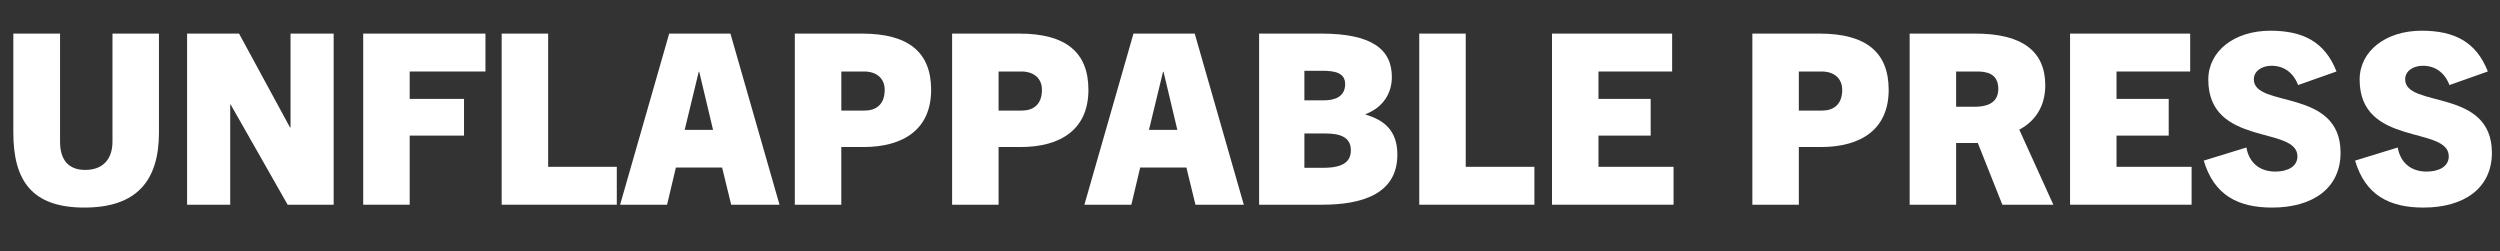
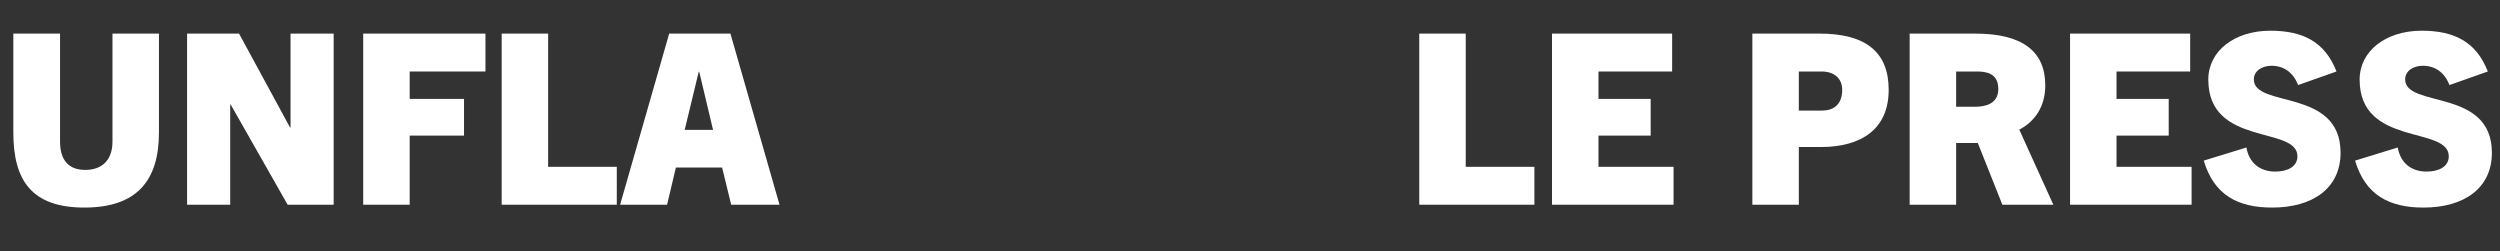
<svg xmlns="http://www.w3.org/2000/svg" viewBox="0 0 813.93 81.86" data-name="Layer 2" id="b">
  <rect x="0" y="0" width="813.93" height="81.86" fill="#333333" stroke="none" />
  <g data-name="Layer 1" id="c">
    <g>
      <g>
        <path fill="#fff" d="M36.62,10.94h15.13v32.2c0,15.6-7.14,24.44-24.29,24.44S4.34,58.74,4.34,43.14V10.94h15.21v35.15c0,5.97,2.72,9.23,8.22,9.23s8.85-3.26,8.85-9.23V10.94Z" />
        <path fill="#fff" d="M93.65,66.65l-18.54-32.59h-.16v32.59h-14.04V10.94h16.92l16.6,30.57h.16V10.94h14.04v55.71h-14.98Z" />
        <path fill="#fff" d="M118.25,66.65V10.94h39.8v12.34h-24.67v8.92h17.69v11.95h-17.69v22.5h-15.13Z" />
        <path fill="#fff" d="M163.33,66.65V10.94h15.13v43.37h22.35v12.34h-37.48Z" />
        <path fill="#fff" d="M238.05,66.65l-2.95-12.1h-15.05l-2.87,12.1h-15.29l15.98-55.71h19.94l15.98,55.71h-15.75ZM222.92,42.29h9.23l-4.5-18.93h-.16l-4.58,18.93Z" />
-         <path fill="#fff" d="M258.77,66.65V10.94h21.88c15.21,0,22.5,6.13,22.5,18.31,0,12.8-8.92,18.62-22.11,18.62h-7.14v18.78h-15.13ZM281.51,36c3.57,0,6.52-1.86,6.52-6.75,0-3.8-2.72-5.97-6.67-5.97h-7.45v12.72h7.6Z" />
      </g>
      <g>
-         <path fill="#fff" d="M309.98,66.65V10.94h21.88c15.21,0,22.5,6.13,22.5,18.31,0,12.8-8.92,18.62-22.11,18.62h-7.14v18.78h-15.13ZM332.71,36c3.57,0,6.52-1.86,6.52-6.75,0-3.8-2.72-5.97-6.67-5.97h-7.45v12.72h7.6Z" />
-       </g>
+         </g>
      <g>
-         <path fill="#fff" d="M389.21,66.65l-2.95-12.1h-15.05l-2.87,12.1h-15.29l15.98-55.71h19.94l15.98,55.71h-15.75ZM374.08,42.29h9.23l-4.5-18.93h-.16l-4.58,18.93Z" />
-         <path fill="#fff" d="M409.93,66.65V10.94h20.25c16.22,0,22.97,4.97,22.97,14.12,0,5.28-2.79,9.85-8.53,12.1v.16c6.05,1.78,10.32,5.2,10.32,13.04,0,12.88-11.64,16.29-24.52,16.29h-20.48ZM431.03,32.67c3.65,0,6.91-1.24,6.91-5.28,0-3.57-3.1-4.35-7.37-4.35h-5.9v9.62h6.36ZM430.88,54.63c6.98,0,8.92-2.41,8.92-5.74,0-4.5-3.96-5.43-8.3-5.43h-6.83v11.17h6.21Z" />
        <path fill="#fff" d="M462.07,66.65V10.94h15.13v43.37h22.35v12.34h-37.48Z" />
        <path fill="#fff" d="M505.29,66.65V10.94h39.11v12.34h-23.98v8.92h16.99v11.95h-16.99v10.16h24.44v12.34h-39.57Z" />
      </g>
    </g>
    <g>
      <path fill="#fff" d="M570.52,66.65V10.94h21.88c15.21,0,22.5,6.13,22.5,18.31,0,12.8-8.92,18.62-22.11,18.62h-7.14v18.78h-15.13ZM593.25,36c3.57,0,6.52-1.86,6.52-6.75,0-3.8-2.72-5.97-6.67-5.97h-7.45v12.72h7.6Z" />
      <path fill="#fff" d="M651.91,66.65l-7.99-20.1h-7.06v20.1h-15.13V10.94h21.42c15.13,0,22.73,5.66,22.73,16.84,0,6.91-3.34,11.72-8.46,14.43l11.09,24.44h-16.6ZM642.91,34.76c3.1,0,7.68-.7,7.68-5.82s-3.96-5.66-6.98-5.66h-6.75v11.48h6.05Z" />
      <path fill="#fff" d="M673.95,66.65V10.94h39.11v12.34h-23.98v8.92h16.99v11.95h-16.99v10.16h24.44v12.34h-39.57Z" />
      <path fill="#fff" d="M748.21,27.7c-1.63-4.19-4.73-6.29-8.69-6.29-3.1,0-5.74,1.71-5.74,4.42,0,9.47,28.24,2.72,28.24,23.9,0,11.64-9.16,17.85-22.27,17.85-11.1,0-18.93-4.03-22.27-15.29l13.89-4.27c.78,4.66,4.04,7.84,9.39,7.84,4.04,0,7.22-1.63,7.22-4.97,0-10.01-29.02-3.03-29.02-24.98,0-9.31,8.54-15.91,20.17-15.91,10.63,0,17.77,3.57,21.57,13.27l-12.49,4.42Z" />
      <path fill="#fff" d="M797.48,27.7c-1.63-4.19-4.73-6.29-8.69-6.29-3.1,0-5.74,1.71-5.74,4.42,0,9.47,28.24,2.72,28.24,23.9,0,11.64-9.16,17.85-22.27,17.85-11.1,0-18.93-4.03-22.27-15.29l13.89-4.27c.78,4.66,4.04,7.84,9.39,7.84,4.04,0,7.22-1.63,7.22-4.97,0-10.01-29.02-3.03-29.02-24.98,0-9.31,8.54-15.91,20.17-15.91,10.63,0,17.77,3.57,21.57,13.27l-12.49,4.42Z" />
    </g>
  </g>
</svg>